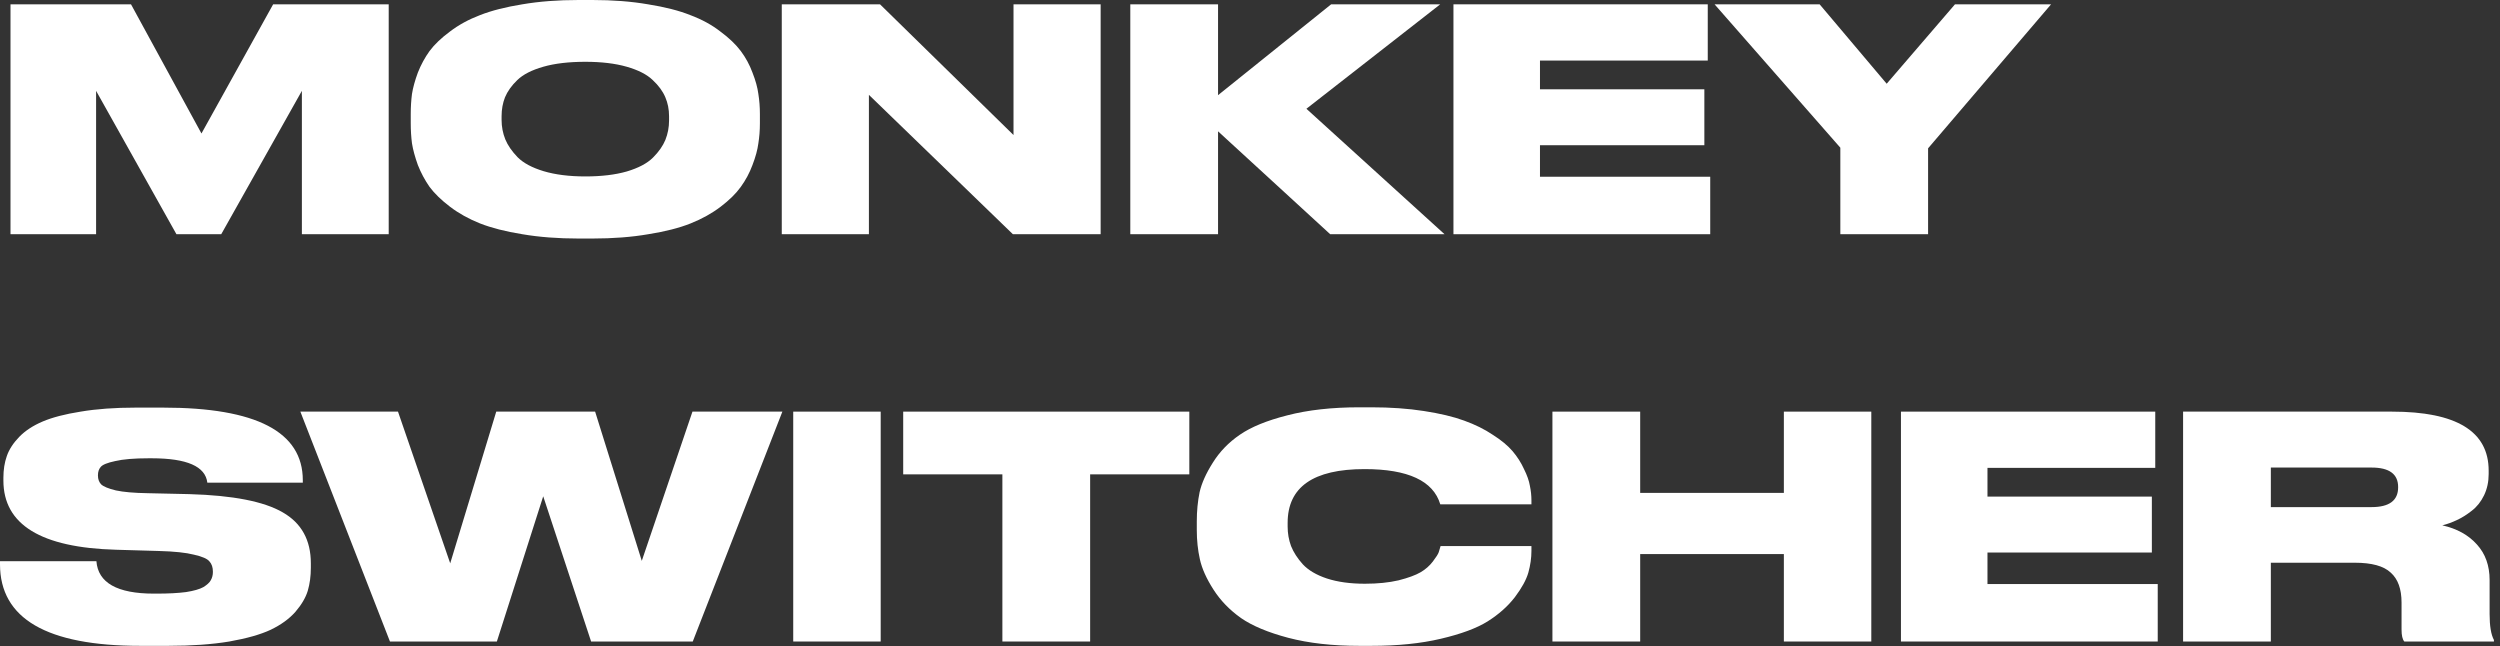
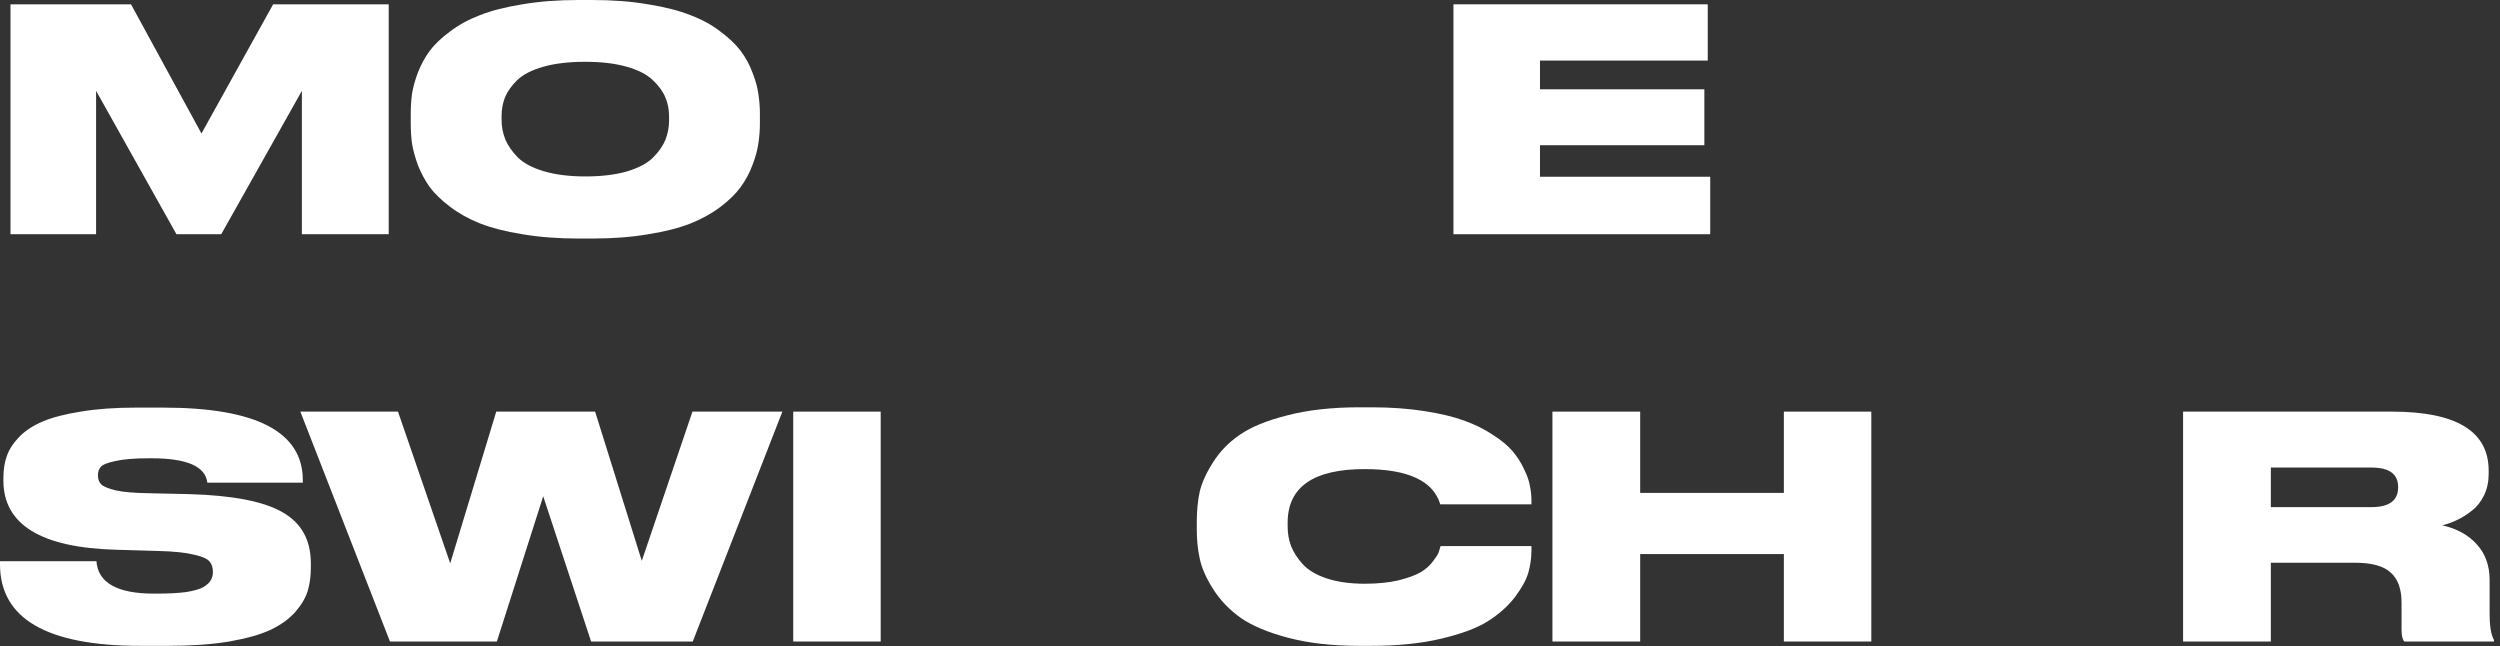
<svg xmlns="http://www.w3.org/2000/svg" fill="none" height="100%" overflow="visible" preserveAspectRatio="none" style="display: block;" viewBox="0 0 178 46" width="100%">
  <rect x="0" y="0" width="178" height="46" fill="#333333" stroke="none" />
  <g id="Monkey switcher">
    <path d="M0.748 16.676V0.308H9.328L14.344 9.504L19.448 0.308H27.676V16.676H21.494V6.468L15.752 16.676H12.562L6.842 6.468V16.676H0.748Z" fill="white" />
    <path d="M41.191 0H42.181C43.633 0 44.953 0.103 46.141 0.308C47.343 0.499 48.348 0.755 49.155 1.078C49.976 1.386 50.688 1.775 51.289 2.244C51.905 2.699 52.389 3.161 52.741 3.63C53.093 4.099 53.371 4.613 53.577 5.17C53.797 5.727 53.936 6.233 53.995 6.688C54.068 7.143 54.105 7.619 54.105 8.118V8.778C54.105 9.277 54.068 9.753 53.995 10.208C53.936 10.663 53.797 11.176 53.577 11.748C53.371 12.305 53.093 12.826 52.741 13.31C52.404 13.779 51.927 14.249 51.311 14.718C50.695 15.187 49.983 15.583 49.177 15.906C48.37 16.229 47.365 16.485 46.163 16.676C44.975 16.881 43.648 16.984 42.181 16.984H41.191C39.724 16.984 38.389 16.881 37.187 16.676C35.999 16.485 34.994 16.229 34.173 15.906C33.366 15.583 32.655 15.187 32.039 14.718C31.423 14.249 30.939 13.779 30.587 13.31C30.25 12.826 29.971 12.305 29.751 11.748C29.546 11.176 29.406 10.663 29.333 10.208C29.274 9.753 29.245 9.277 29.245 8.778V8.118C29.245 7.619 29.274 7.143 29.333 6.688C29.406 6.233 29.546 5.727 29.751 5.17C29.971 4.613 30.25 4.099 30.587 3.63C30.939 3.161 31.423 2.699 32.039 2.244C32.655 1.775 33.366 1.386 34.173 1.078C34.994 0.755 35.999 0.499 37.187 0.308C38.389 0.103 39.724 0 41.191 0ZM47.637 8.58V8.272C47.637 7.788 47.549 7.341 47.373 6.93C47.197 6.505 46.896 6.094 46.471 5.698C46.06 5.302 45.444 4.987 44.623 4.752C43.801 4.517 42.819 4.4 41.675 4.4C40.502 4.4 39.504 4.517 38.683 4.752C37.861 4.987 37.245 5.302 36.835 5.698C36.424 6.094 36.131 6.505 35.955 6.93C35.794 7.341 35.713 7.788 35.713 8.272V8.536C35.713 9.02 35.801 9.482 35.977 9.922C36.153 10.347 36.446 10.773 36.857 11.198C37.267 11.609 37.883 11.939 38.705 12.188C39.541 12.437 40.531 12.562 41.675 12.562C42.819 12.562 43.801 12.445 44.623 12.21C45.459 11.961 46.082 11.631 46.493 11.22C46.904 10.809 47.197 10.391 47.373 9.966C47.549 9.526 47.637 9.064 47.637 8.58Z" fill="white" />
-     <path d="M55.662 0.308H62.658L72.162 9.614V0.308H78.366V16.676H72.118L61.866 6.754V16.676H55.662V0.308Z" fill="white" />
-     <path d="M86.725 16.676H80.477V0.308H86.725V6.776L94.776 0.308H102.543L93.016 7.744L102.851 16.676H94.71L86.725 9.35V16.676Z" fill="white" />
    <path d="M103.486 0.308H121.592V4.312H109.646V6.358H121.35V10.34H109.646V12.584H121.768V16.676H103.486V0.308Z" fill="white" />
-     <path d="M131.032 16.676V10.516L122.078 0.308H129.558L134.332 5.962L139.194 0.308H146.036L137.28 10.56V16.676H131.032Z" fill="white" />
    <path d="M11.99 45.984H9.988C3.329 45.984 0 44.048 0 40.176V39.956H6.864C6.981 41.496 8.345 42.266 10.956 42.266H11.154C11.99 42.266 12.687 42.229 13.244 42.156C13.801 42.068 14.212 41.951 14.476 41.804C14.74 41.643 14.916 41.481 15.004 41.32C15.107 41.144 15.158 40.946 15.158 40.726V40.704C15.158 40.396 15.077 40.154 14.916 39.978C14.769 39.787 14.403 39.626 13.816 39.494C13.244 39.347 12.408 39.259 11.308 39.23L8.272 39.142C2.919 38.995 0.242 37.353 0.242 34.214V34.016C0.242 33.444 0.323 32.931 0.484 32.476C0.645 32.007 0.939 31.552 1.364 31.112C1.789 30.672 2.347 30.305 3.036 30.012C3.725 29.719 4.627 29.484 5.742 29.308C6.871 29.117 8.177 29.022 9.658 29.022H11.616C18.245 29.022 21.56 30.745 21.56 34.192V34.368H14.762C14.63 33.209 13.31 32.63 10.802 32.63H10.582C9.555 32.63 8.763 32.696 8.206 32.828C7.649 32.945 7.304 33.085 7.172 33.246C7.04 33.393 6.974 33.591 6.974 33.84V33.862C6.974 34.111 7.047 34.317 7.194 34.478C7.355 34.639 7.707 34.786 8.25 34.918C8.793 35.035 9.555 35.101 10.538 35.116L13.486 35.182C16.581 35.27 18.795 35.703 20.13 36.48C21.465 37.243 22.132 38.453 22.132 40.11V40.418C22.132 41.019 22.059 41.569 21.912 42.068C21.765 42.552 21.472 43.051 21.032 43.564C20.592 44.063 20.005 44.488 19.272 44.84C18.553 45.177 17.571 45.456 16.324 45.676C15.092 45.881 13.647 45.984 11.99 45.984Z" fill="white" />
    <path d="M35.377 45.676H27.765L21.385 29.308H28.337L32.055 40.11L35.333 29.308H42.373L45.695 39.934L49.303 29.308H55.705L49.325 45.676H42.087L38.677 35.336L35.377 45.676Z" fill="white" />
    <path d="M62.705 29.308V45.676H56.478V29.308H62.705Z" fill="white" />
-     <path d="M71.37 45.676V33.774H64.308V29.308H84.68V33.774H77.618V45.676H71.37Z" fill="white" />
    <path d="M97.642 45.984H96.784C94.862 45.984 93.176 45.793 91.724 45.412C90.286 45.031 89.164 44.561 88.358 44.004C87.551 43.432 86.898 42.757 86.4 41.98C85.901 41.203 85.578 40.484 85.432 39.824C85.285 39.164 85.212 38.475 85.212 37.756V37.118C85.212 36.385 85.278 35.695 85.41 35.05C85.556 34.405 85.872 33.701 86.356 32.938C86.84 32.161 87.478 31.501 88.27 30.958C89.076 30.401 90.206 29.939 91.658 29.572C93.124 29.191 94.833 29 96.784 29H97.642C99.006 29 100.252 29.088 101.382 29.264C102.526 29.44 103.479 29.667 104.242 29.946C105.019 30.225 105.701 30.562 106.288 30.958C106.889 31.339 107.358 31.728 107.696 32.124C108.033 32.52 108.304 32.945 108.51 33.4C108.73 33.84 108.869 34.236 108.928 34.588C109.001 34.94 109.038 35.285 109.038 35.622V35.908H102.548C102.049 34.236 100.252 33.4 97.158 33.4C93.506 33.4 91.68 34.676 91.68 37.228V37.492C91.68 37.976 91.76 38.438 91.922 38.878C92.098 39.318 92.376 39.751 92.758 40.176C93.154 40.601 93.726 40.939 94.474 41.188C95.236 41.437 96.138 41.562 97.18 41.562C98.089 41.562 98.888 41.481 99.578 41.32C100.267 41.144 100.788 40.953 101.14 40.748C101.492 40.543 101.785 40.286 102.02 39.978C102.254 39.67 102.394 39.45 102.438 39.318C102.482 39.186 102.526 39.039 102.57 38.878H109.038V39.23C109.038 39.729 108.964 40.242 108.818 40.77C108.671 41.283 108.348 41.87 107.85 42.53C107.351 43.175 106.706 43.747 105.914 44.246C105.136 44.73 104.029 45.141 102.592 45.478C101.169 45.815 99.519 45.984 97.642 45.984Z" fill="white" />
    <path d="M110.533 45.676V29.308H116.781V35.094H127.011V29.308H133.237V45.676H127.011V39.45H116.781V45.676H110.533Z" fill="white" />
-     <path d="M135.348 29.308H153.454V33.312H141.508V35.358H153.212V39.34H141.508V41.584H153.63V45.676H135.348V29.308Z" fill="white" />
    <path d="M161.684 33.29V36.106H168.855C170.117 36.106 170.747 35.637 170.747 34.698V34.676C170.747 33.752 170.117 33.29 168.855 33.29H161.684ZM161.684 40.066V45.676H155.436V29.308H170.307C174.898 29.308 177.193 30.709 177.193 33.51V33.752C177.193 34.309 177.083 34.815 176.863 35.27C176.643 35.725 176.35 36.091 175.984 36.37C175.632 36.649 175.28 36.869 174.928 37.03C174.59 37.191 174.245 37.316 173.893 37.404C174.935 37.639 175.756 38.093 176.357 38.768C176.959 39.428 177.26 40.271 177.26 41.298V43.718C177.26 44.569 177.362 45.185 177.568 45.566V45.676H171.188C171.055 45.529 170.99 45.243 170.99 44.818V42.904C170.99 41.936 170.733 41.225 170.219 40.77C169.721 40.301 168.87 40.066 167.667 40.066H161.684Z" fill="white" />
  </g>
</svg>